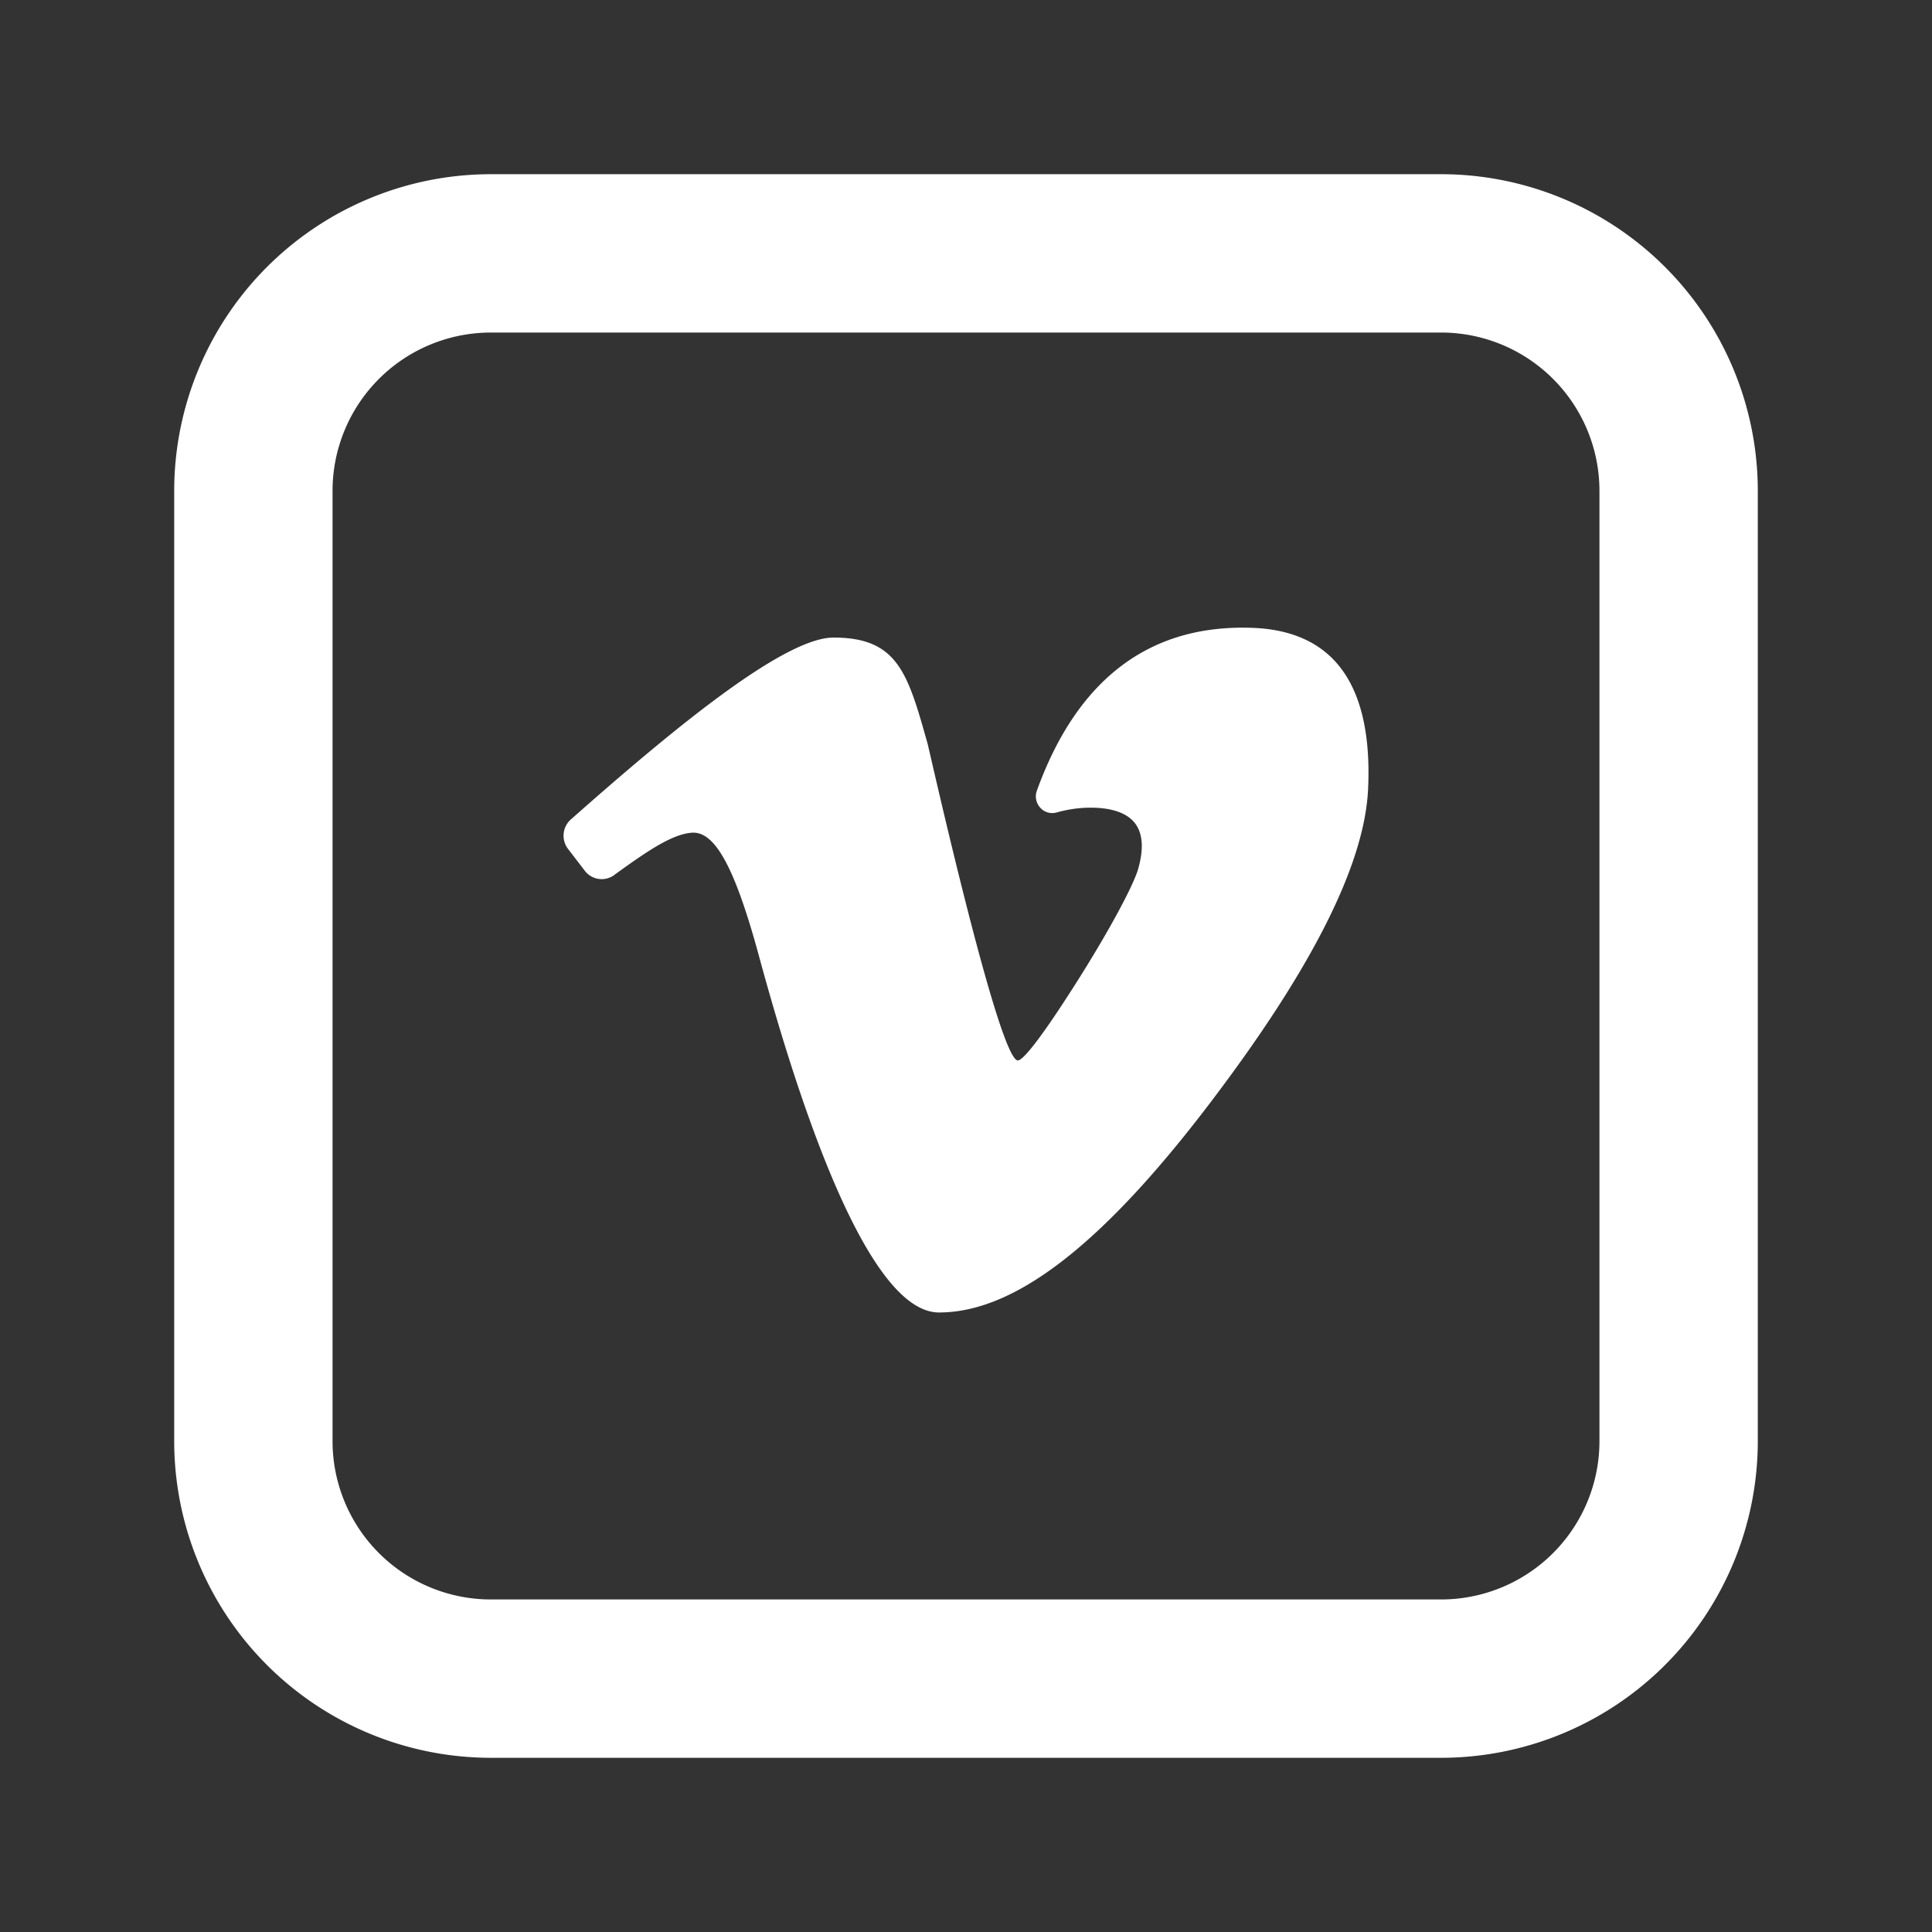
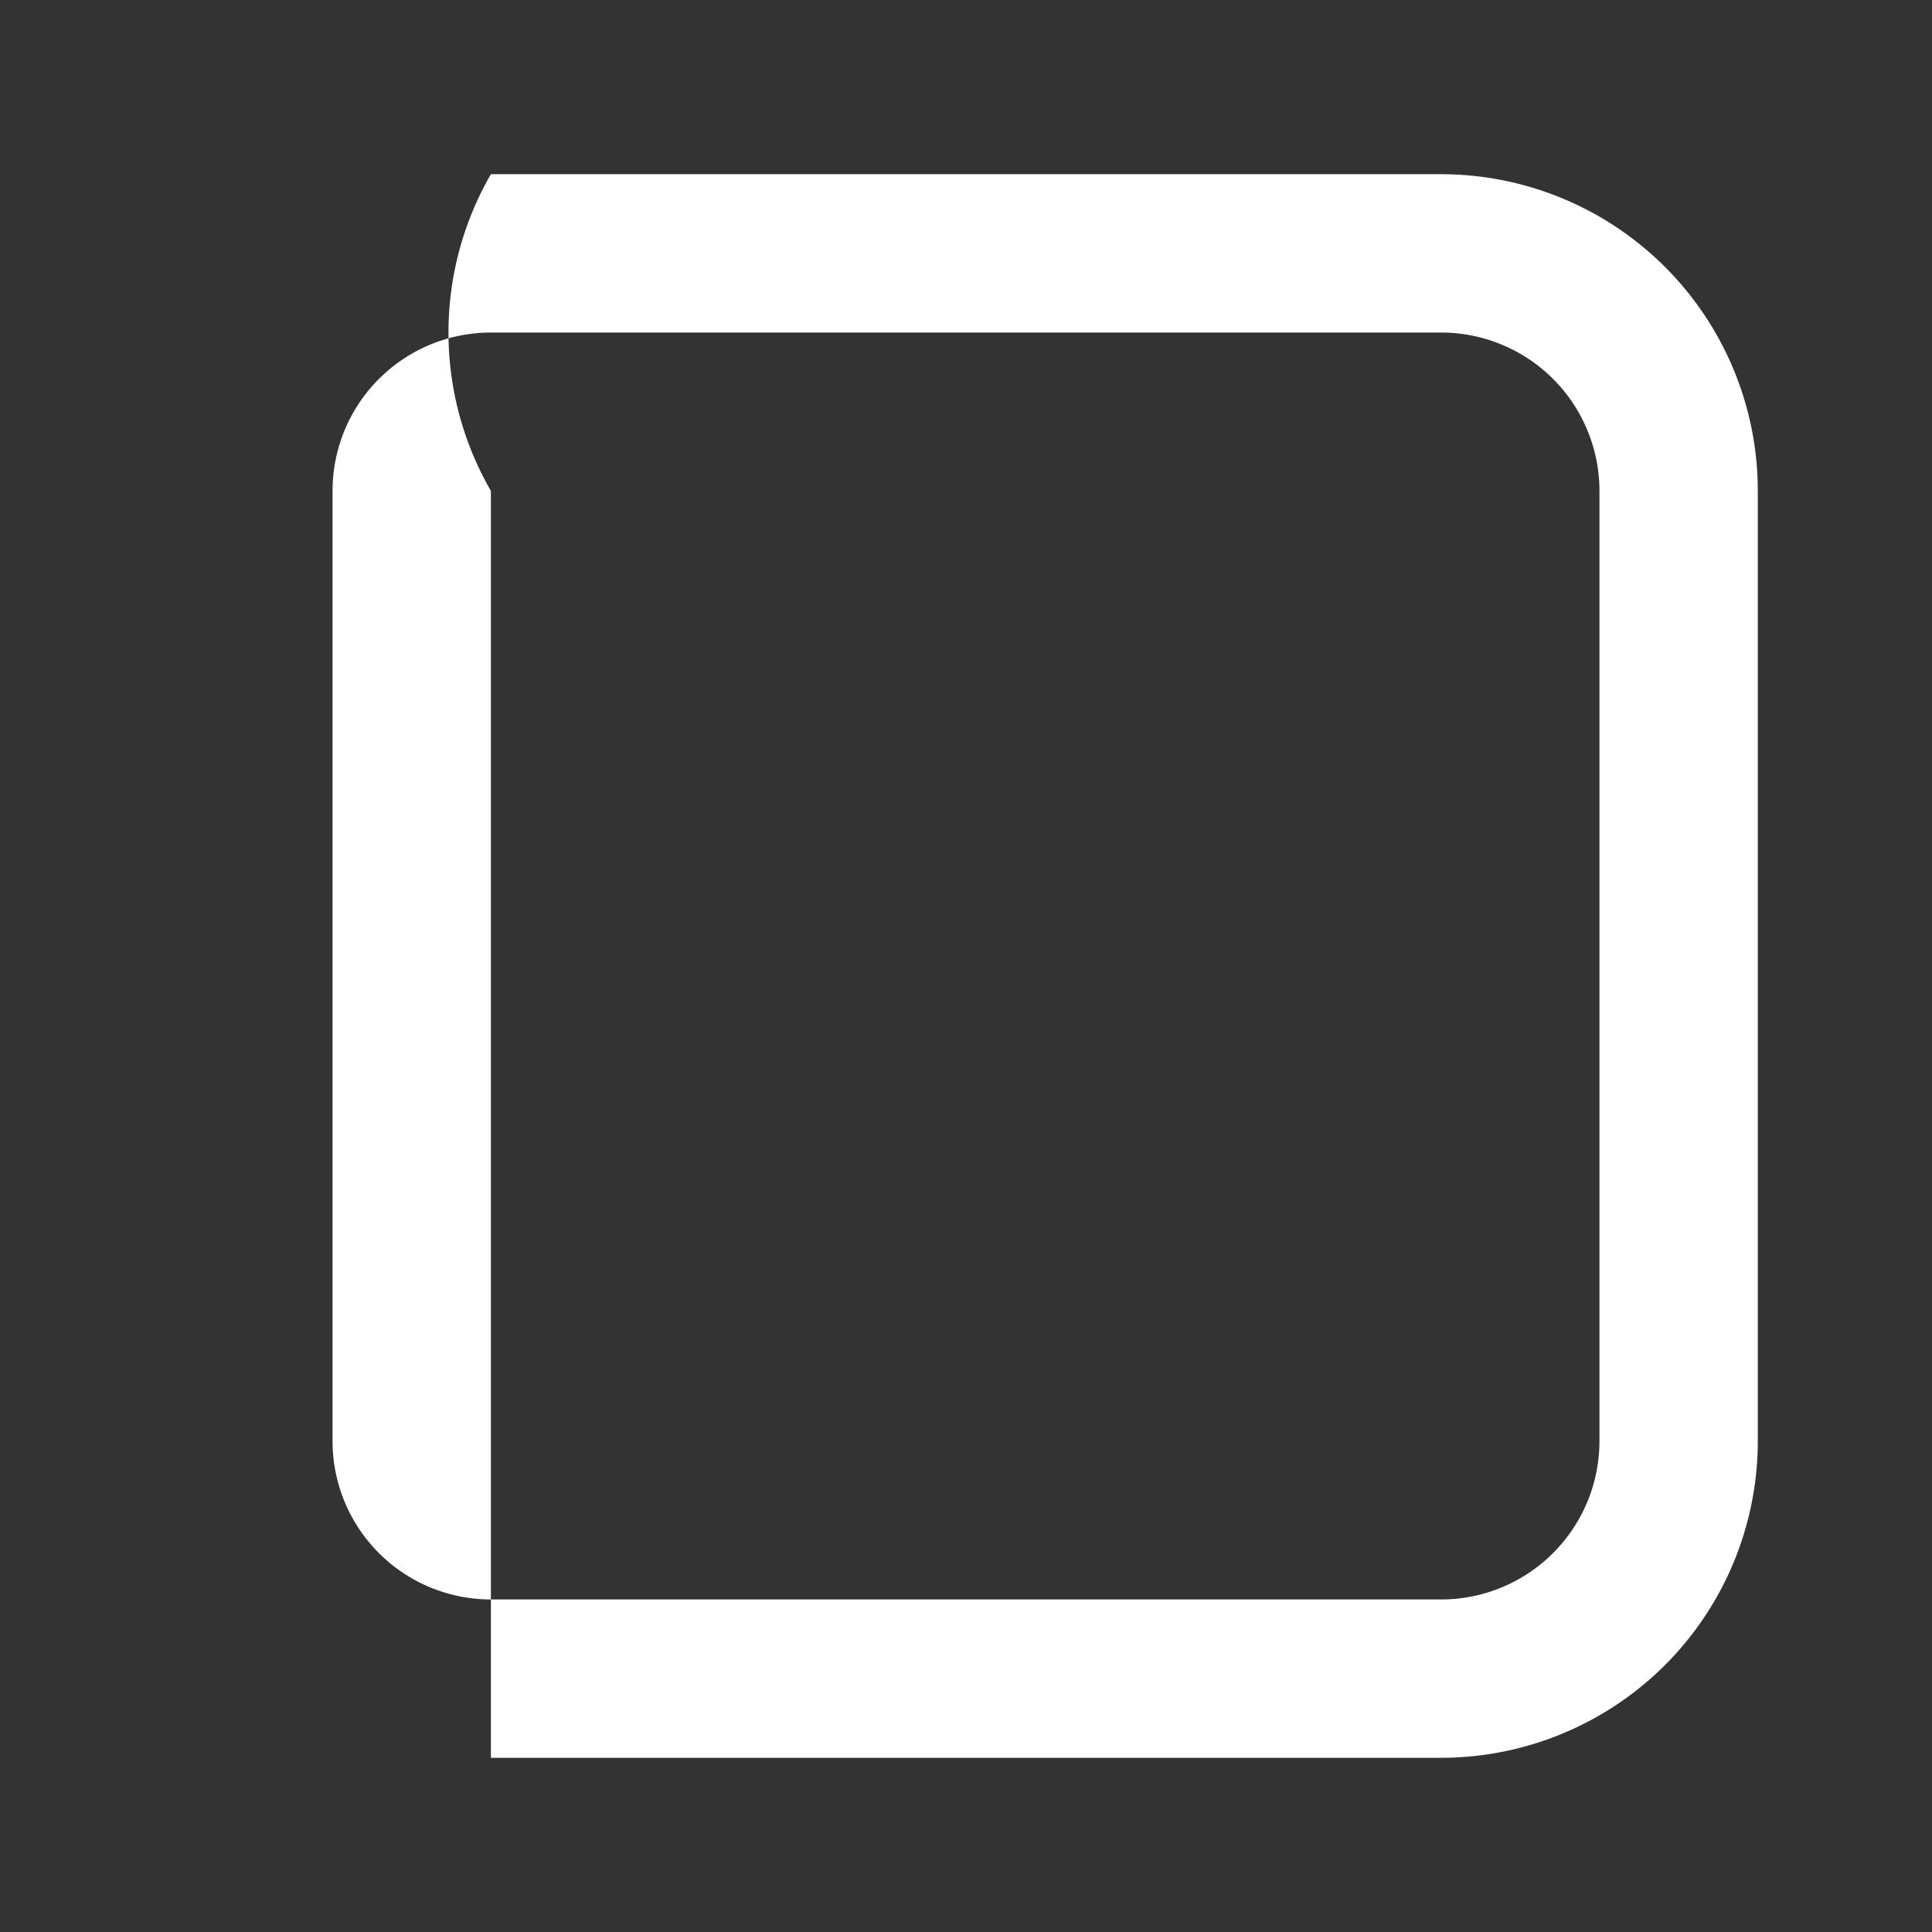
<svg xmlns="http://www.w3.org/2000/svg" xmlns:ns1="http://sodipodi.sourceforge.net/DTD/sodipodi-0.dtd" xmlns:ns2="http://www.inkscape.org/namespaces/inkscape" width="24px" height="24px" viewBox="-2 -2 24 24" preserveAspectRatio="xMinYMin" class="jam jam-vimeo-square" version="1.1" id="svg6" ns1:docname="vimeo.svg" ns2:version="1.2 (dc2aeda, 2022-05-15)">
  <rect x="-2" y="-2" width="24" height="24" fill="#333333" stroke="none" />
  <defs id="defs10" />
  <ns1:namedview id="namedview8" pagecolor="#505050" bordercolor="#eeeeee" borderopacity="1" ns2:showpageshadow="0" ns2:pageopacity="0" ns2:pagecheckerboard="0" ns2:deskcolor="#505050" showgrid="false" ns2:zoom="42.791667" ns2:cx="11.462512" ns2:cy="12.23369" ns2:window-width="2560" ns2:window-height="1307" ns2:window-x="0" ns2:window-y="25" ns2:window-maximized="0" ns2:current-layer="svg6" />
-   <path d="M14.586 6.216c-.242-.264-.593-.404-1.042-.417-1.267-.042-2.164.64-2.664 2.024a.207.207 0 0 0 .042.21c.051.058.13.08.203.06.143-.04.286-.06.424-.06.185 0 .43.034.553.197.094.126.107.314.038.56-.058.207-.357.761-.726 1.348-.45.715-.7 1.035-.77 1.035-.238 0-1.097-3.845-1.12-3.93-.247-.88-.37-1.323-1.17-1.323-.611 0-1.972 1.126-3.09 2.107l-.17.15a.27.27 0 0 0-.038.368l.208.271a.264.264 0 0 0 .365.055l.011-.009c.362-.26.703-.505.961-.518.28-.014.523.428.813 1.48.552 2.044 1.39 4.48 2.251 4.48.9 0 1.973-.77 3.36-2.594 1.255-1.65 1.927-2.959 1.97-3.911.033-.72-.105-1.252-.409-1.583z" id="path2" style="fill:#ffffff" />
-   <path d="M 4.098,2.131 A 1.967,1.967 0 0 0 2.131,4.098 V 15.902 a 1.967,1.967 0 0 0 1.967,1.967 H 15.902 A 1.967,1.967 0 0 0 17.869,15.902 V 4.098 A 1.967,1.967 0 0 0 15.902,2.131 Z m 0,-1.967 H 15.902 A 3.935,3.935 0 0 1 19.836,4.098 V 15.902 A 3.935,3.935 0 0 1 15.902,19.836 H 4.098 A 3.935,3.935 0 0 1 0.164,15.902 V 4.098 A 3.935,3.935 0 0 1 4.098,0.164 Z" id="path4" style="fill:#ffffff;stroke-width:1" />
+   <path d="M 4.098,2.131 A 1.967,1.967 0 0 0 2.131,4.098 V 15.902 a 1.967,1.967 0 0 0 1.967,1.967 H 15.902 A 1.967,1.967 0 0 0 17.869,15.902 V 4.098 A 1.967,1.967 0 0 0 15.902,2.131 Z m 0,-1.967 H 15.902 A 3.935,3.935 0 0 1 19.836,4.098 V 15.902 A 3.935,3.935 0 0 1 15.902,19.836 H 4.098 V 4.098 A 3.935,3.935 0 0 1 4.098,0.164 Z" id="path4" style="fill:#ffffff;stroke-width:1" />
</svg>